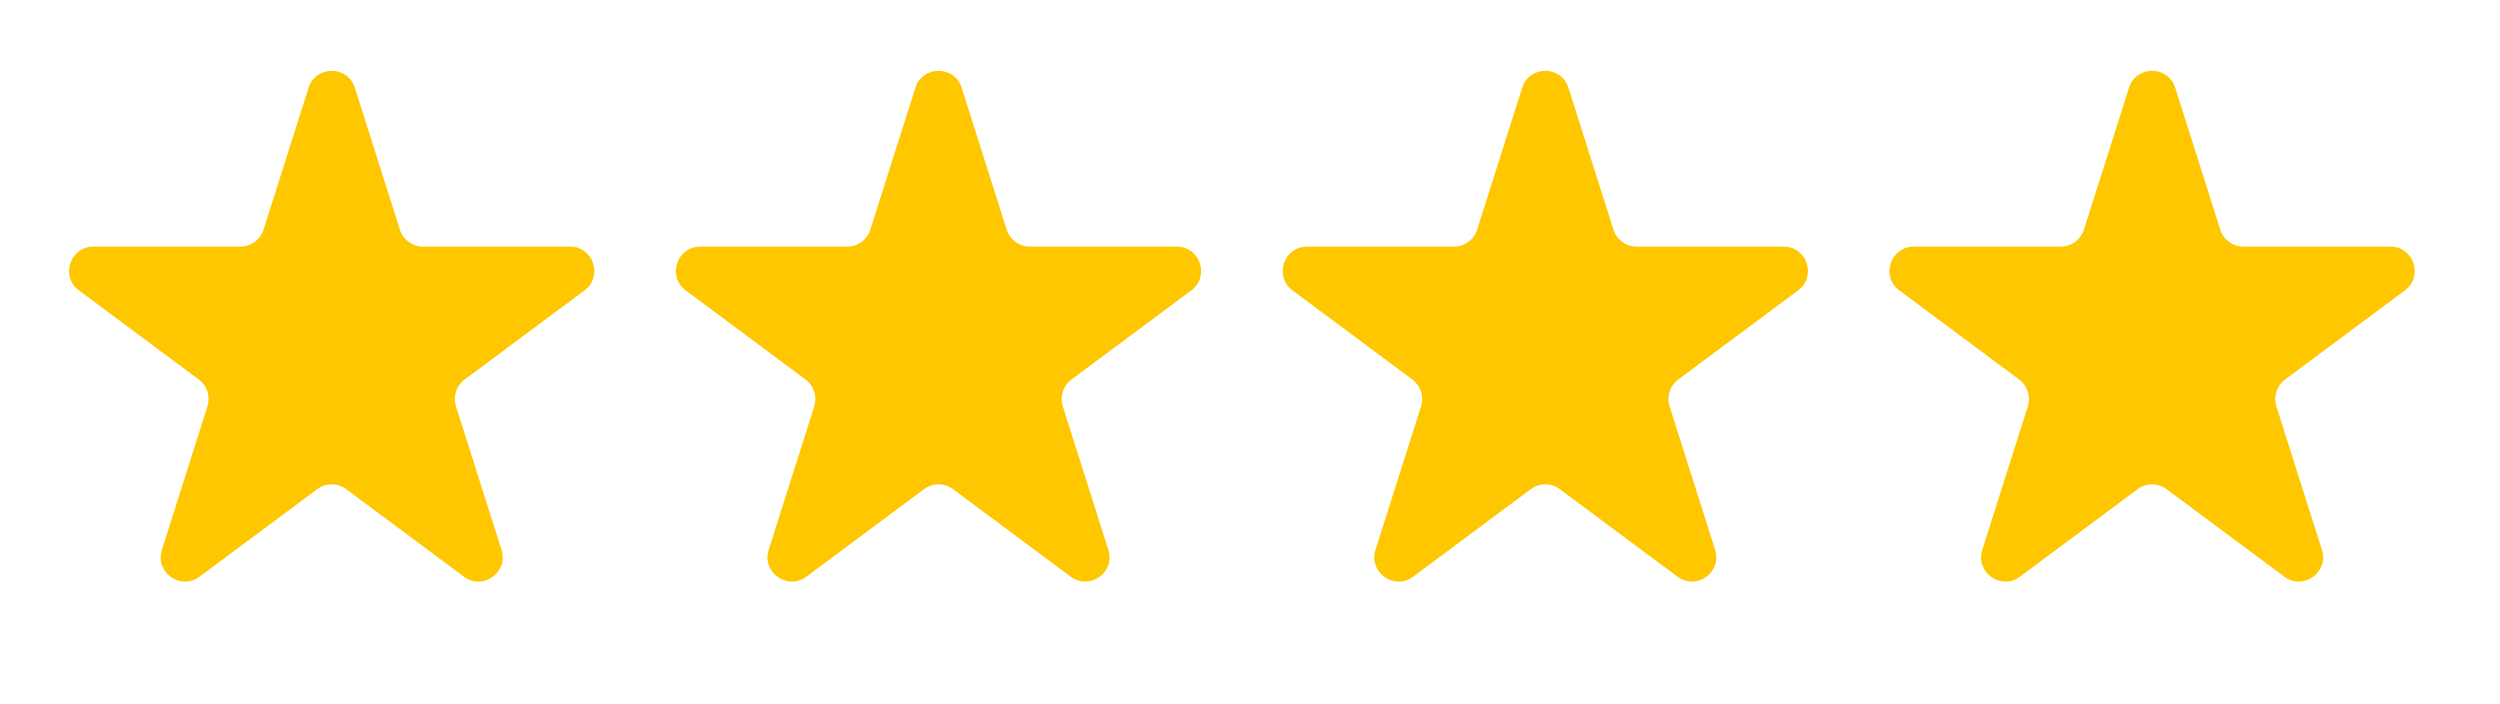
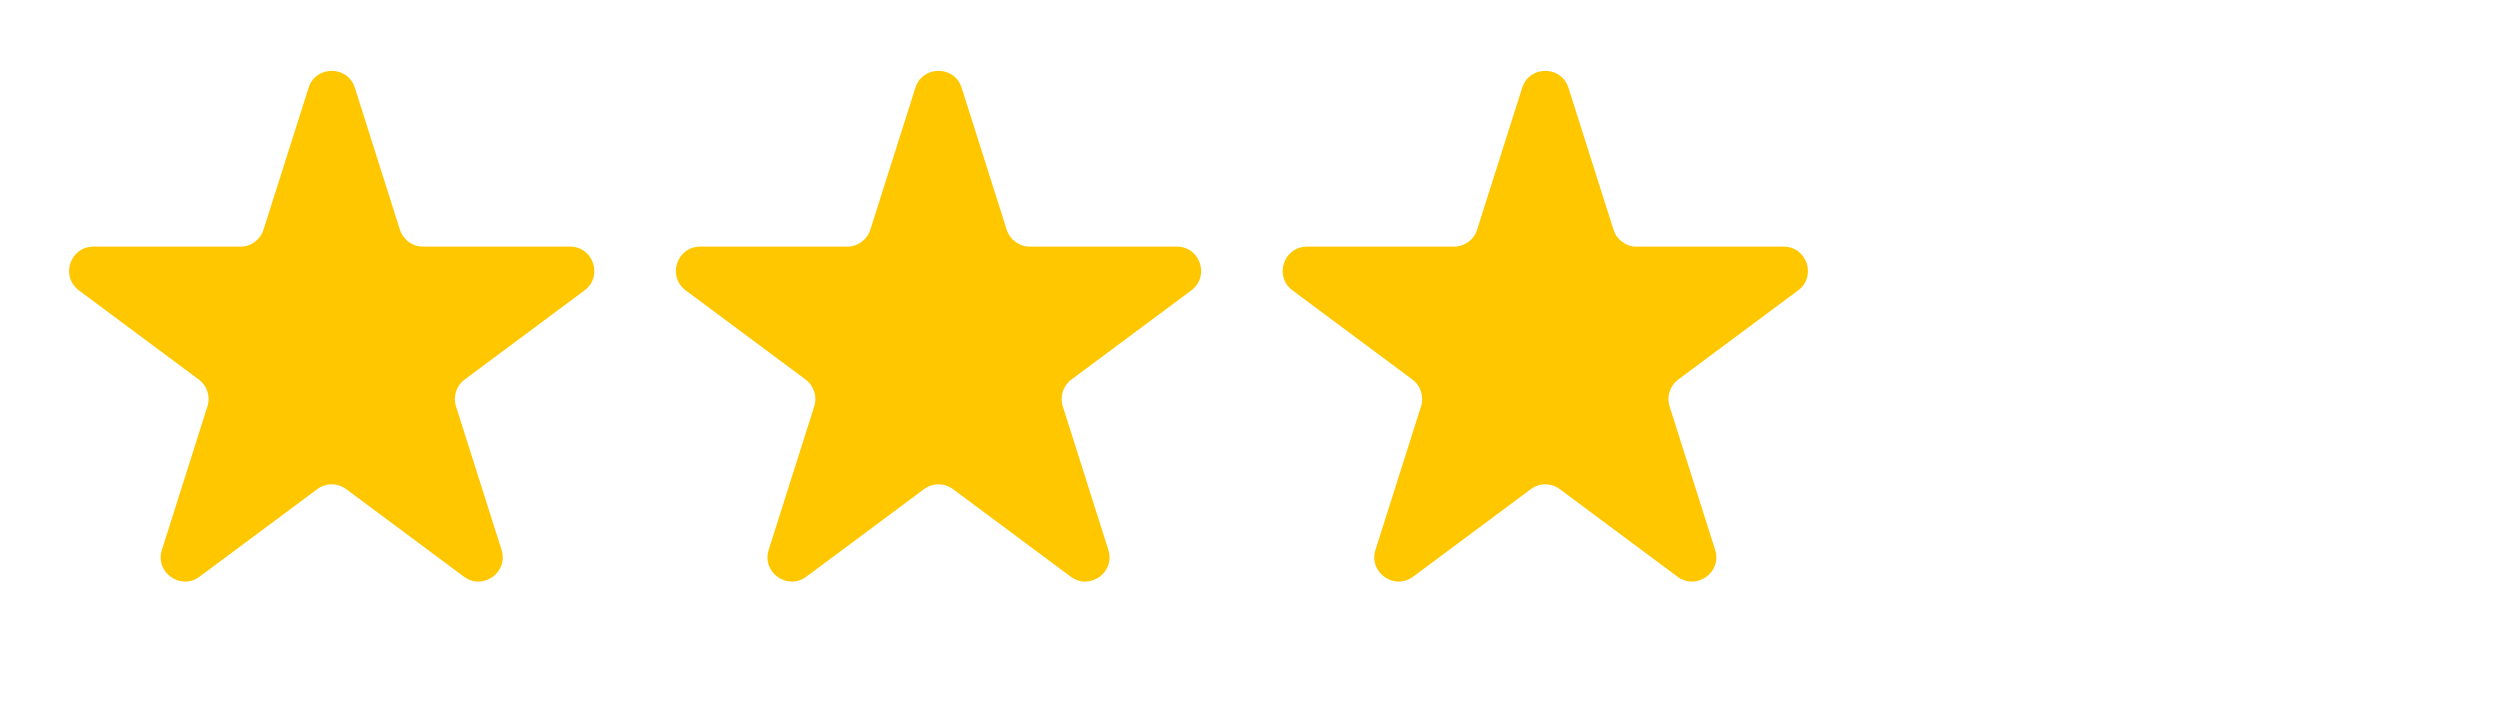
<svg xmlns="http://www.w3.org/2000/svg" width="103" height="29" viewBox="0 0 103 29" fill="none">
  <path d="M12.714 3.616C13.009 2.686 14.325 2.686 14.62 3.616L16.476 9.464C16.608 9.879 16.994 10.161 17.429 10.161H23.485C24.448 10.161 24.855 11.389 24.082 11.964L19.143 15.637C18.801 15.891 18.657 16.335 18.787 16.742L20.664 22.655C20.957 23.58 19.893 24.339 19.114 23.76L14.264 20.153C13.909 19.889 13.424 19.889 13.07 20.153L8.22 23.76C7.441 24.339 6.376 23.58 6.67 22.655L8.547 16.742C8.676 16.335 8.533 15.891 8.19 15.637L3.251 11.964C2.478 11.389 2.885 10.161 3.848 10.161H9.904C10.34 10.161 10.725 9.879 10.857 9.464L12.714 3.616Z" fill="#FFC700" />
  <path d="M37.714 3.616C38.009 2.686 39.325 2.686 39.62 3.616L41.476 9.464C41.608 9.879 41.994 10.161 42.429 10.161H48.486C49.449 10.161 49.855 11.389 49.082 11.964L44.143 15.637C43.801 15.891 43.657 16.335 43.787 16.742L45.664 22.655C45.958 23.58 44.893 24.339 44.114 23.76L39.264 20.153C38.909 19.889 38.424 19.889 38.07 20.153L33.22 23.76C32.441 24.339 31.376 23.58 31.67 22.655L33.547 16.742C33.676 16.335 33.533 15.891 33.191 15.637L28.251 11.964C27.479 11.389 27.885 10.161 28.848 10.161H34.904C35.34 10.161 35.725 9.879 35.857 9.464L37.714 3.616Z" fill="#FFC700" />
  <path d="M62.714 3.616C63.009 2.686 64.325 2.686 64.62 3.616L66.476 9.464C66.608 9.879 66.994 10.161 67.429 10.161H73.486C74.448 10.161 74.855 11.389 74.082 11.964L69.143 15.637C68.801 15.891 68.657 16.335 68.787 16.742L70.664 22.655C70.957 23.58 69.893 24.339 69.114 23.76L64.263 20.153C63.909 19.889 63.424 19.889 63.07 20.153L58.22 23.76C57.441 24.339 56.376 23.58 56.67 22.655L58.547 16.742C58.676 16.335 58.533 15.891 58.191 15.637L53.251 11.964C52.478 11.389 52.885 10.161 53.848 10.161H59.904C60.34 10.161 60.725 9.879 60.857 9.464L62.714 3.616Z" fill="#FFC700" />
-   <path d="M87.714 3.616C88.009 2.686 89.325 2.686 89.62 3.616L91.476 9.464C91.608 9.879 91.994 10.161 92.429 10.161H98.486C99.448 10.161 99.855 11.389 99.082 11.964L94.143 15.637C93.801 15.891 93.657 16.335 93.787 16.742L95.664 22.655C95.957 23.58 94.893 24.339 94.114 23.76L89.263 20.153C88.909 19.889 88.424 19.889 88.07 20.153L83.22 23.76C82.441 24.339 81.376 23.58 81.67 22.655L83.547 16.742C83.676 16.335 83.533 15.891 83.191 15.637L78.251 11.964C77.478 11.389 77.885 10.161 78.848 10.161H84.904C85.34 10.161 85.725 9.879 85.857 9.464L87.714 3.616Z" fill="#FFC700" />
</svg>